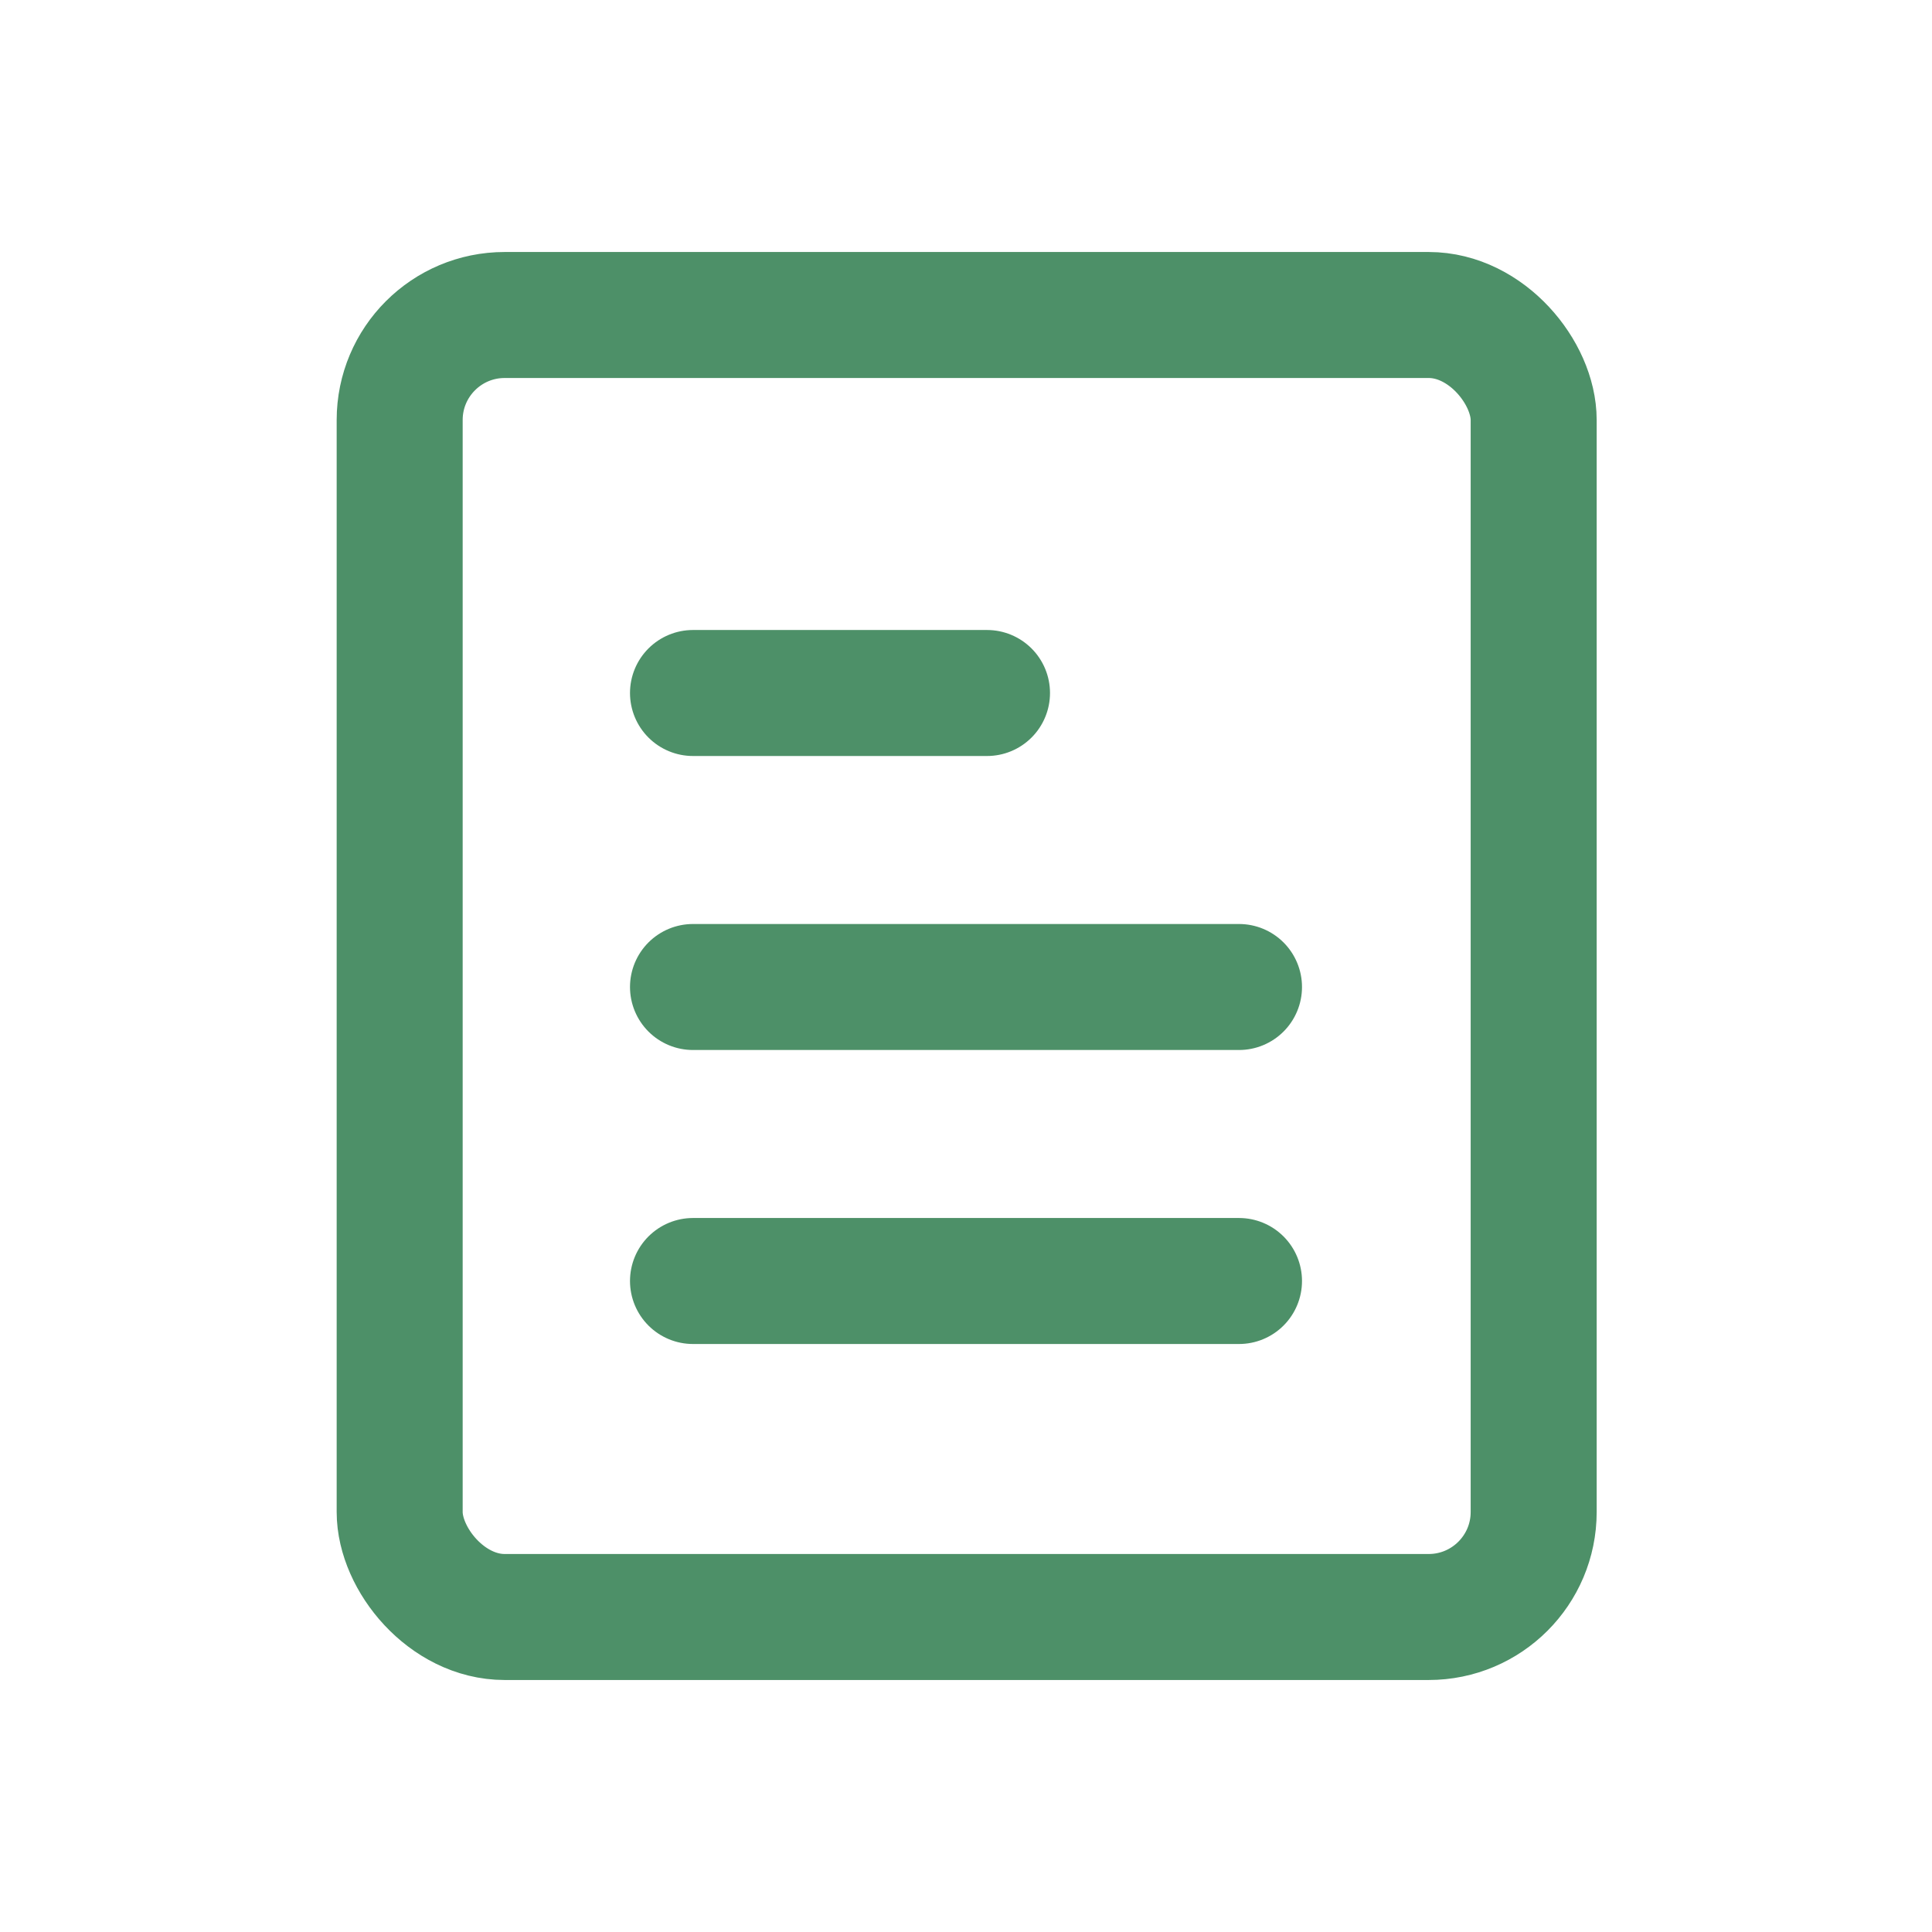
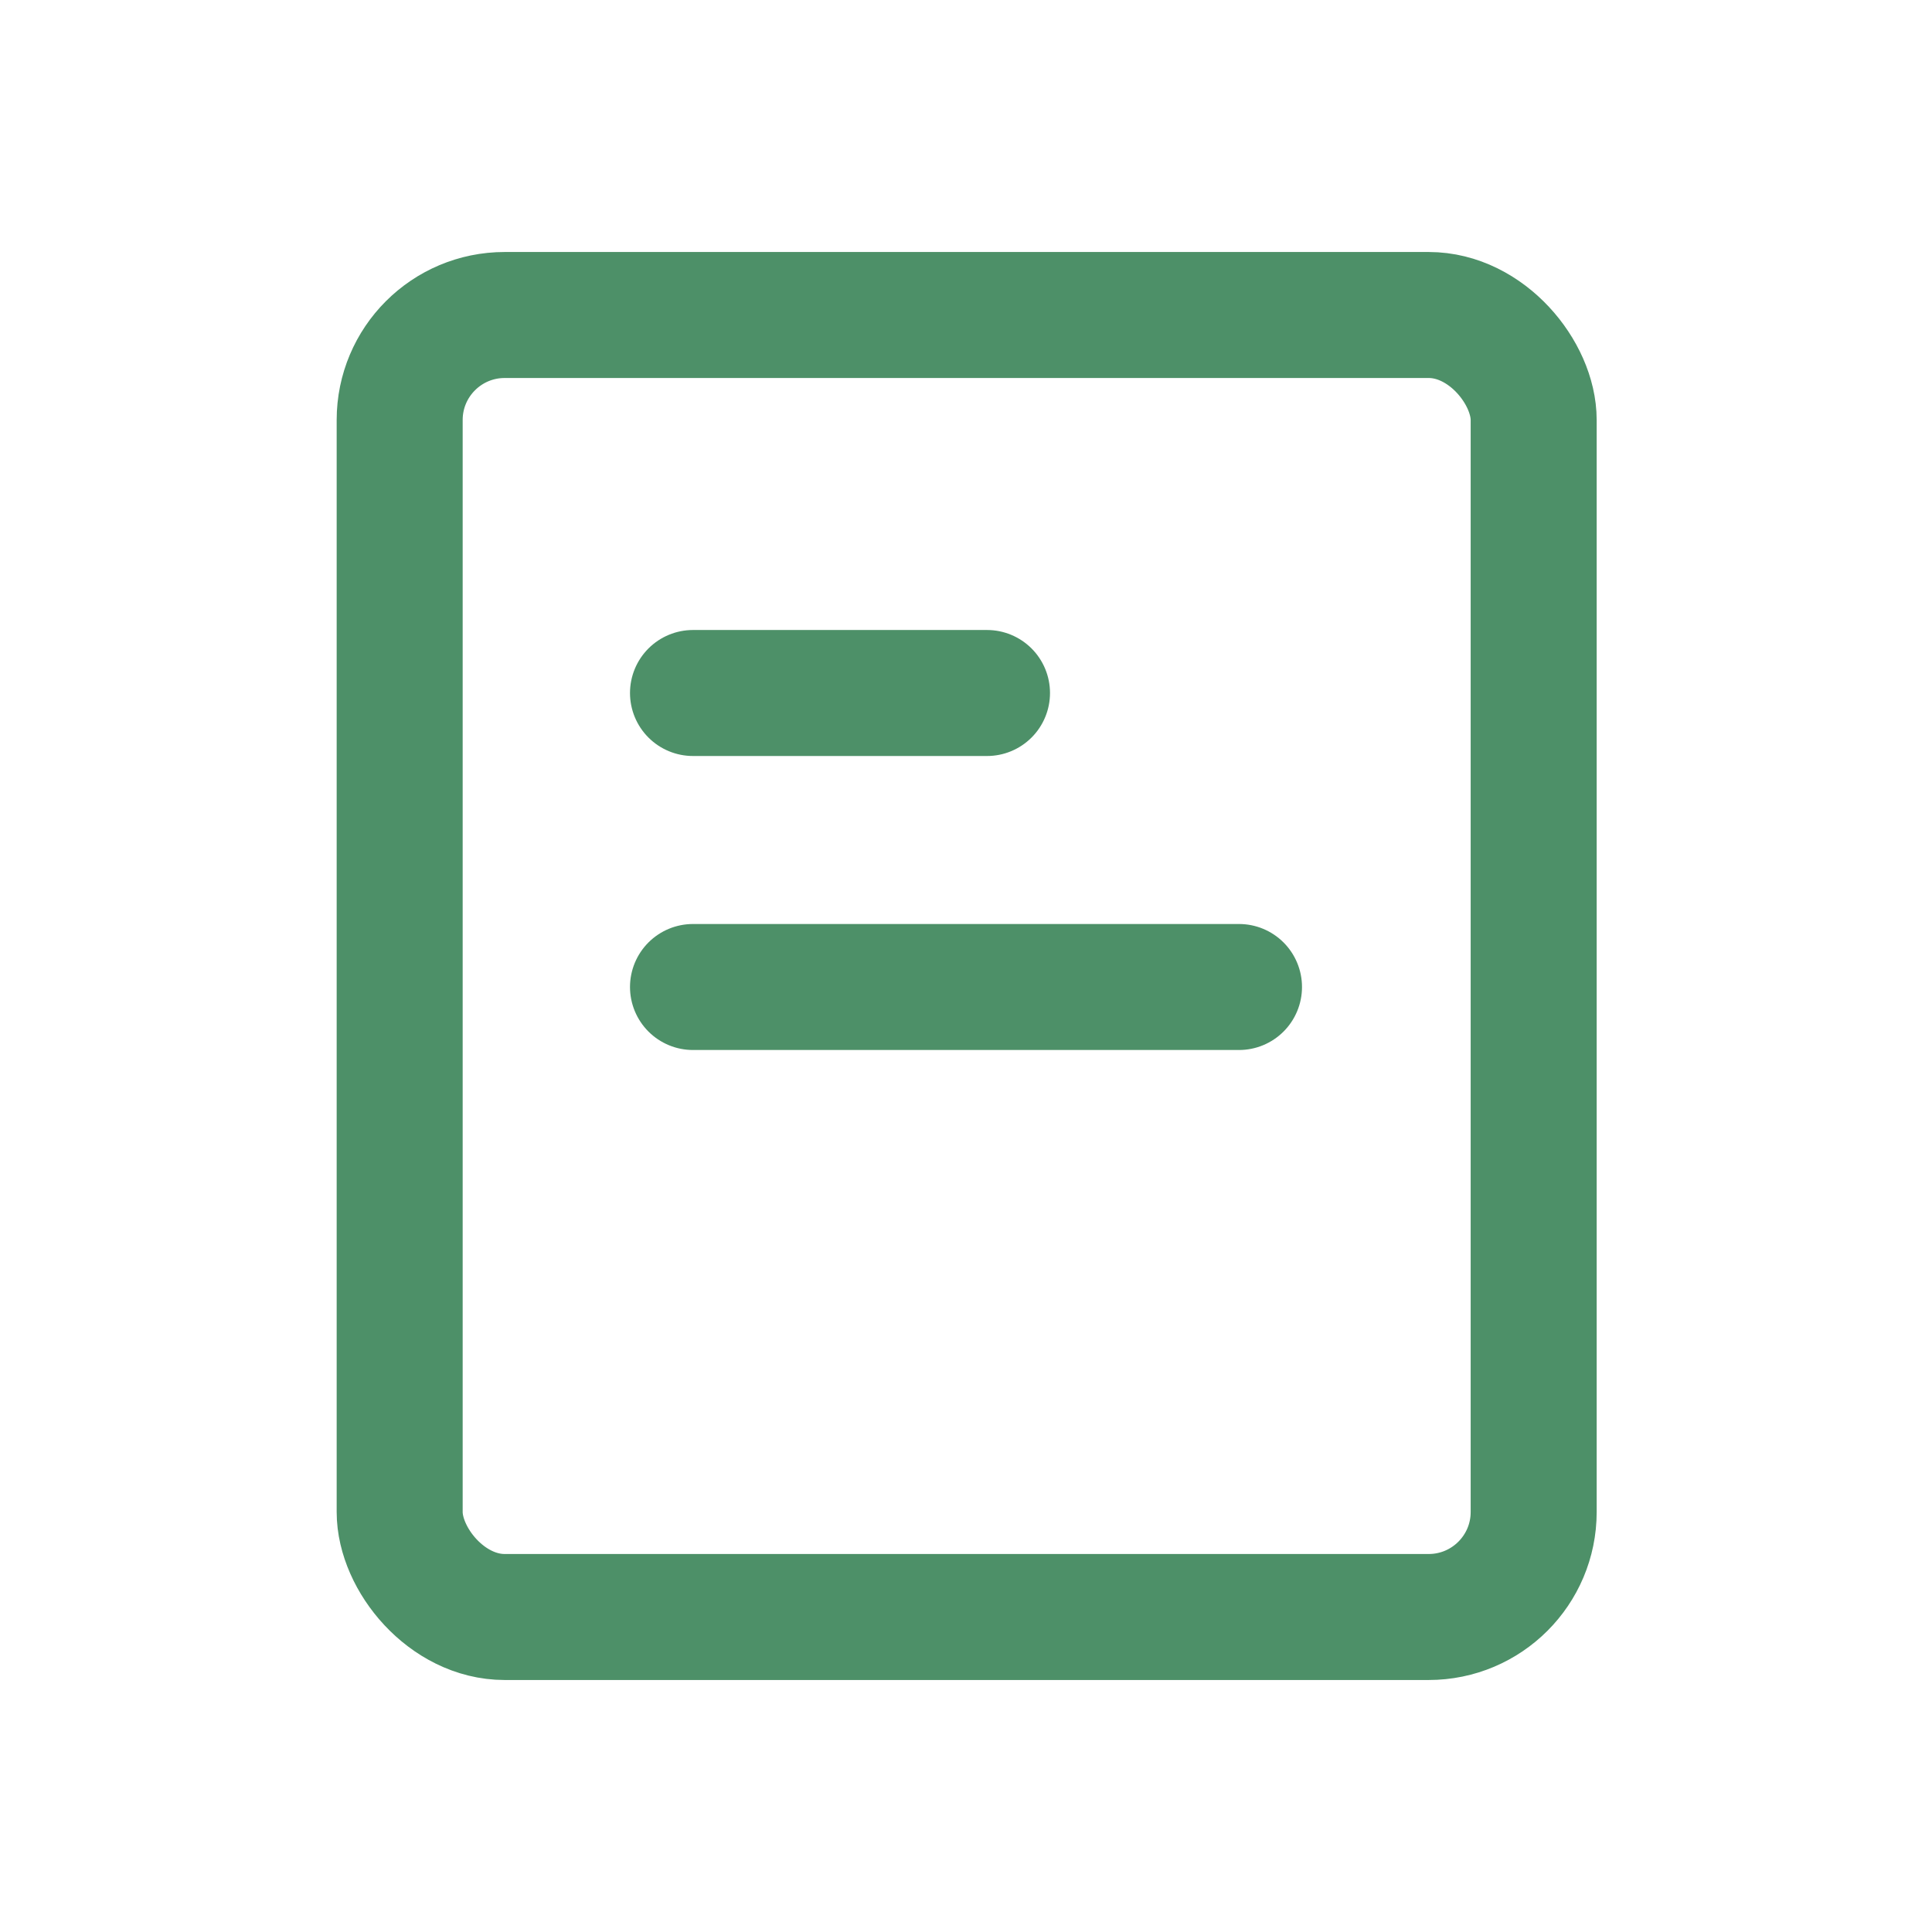
<svg xmlns="http://www.w3.org/2000/svg" xmlns:ns1="http://www.bohemiancoding.com/sketch/ns" width="46px" height="46px" viewBox="0 0 46 46" version="1.1">
  <title>documentoved-stroke-46x46</title>
  <desc>Created with Sketch.</desc>
  <defs />
  <g id="01-Kontur-Product-Icons" stroke="none" stroke-width="1" fill="none" fill-rule="evenodd" ns1:type="MSPage">
    <g id="product-icons" ns1:type="MSArtboardGroup" transform="translate(-862, -116)">
      <g id="64-Stroke" ns1:type="MSLayerGroup" transform="translate(512, 116)">
        <g id="Documentoved-30-+" transform="translate(359.516, 7.39)" stroke="#4D9068" stroke-width="3" ns1:type="MSShapeGroup">
          <rect id="Rectangle-263" x="0" y="0.11" width="27" height="31" rx="2.5" />
          <path d="M6.984,9.11 L13.984,9.11" id="Line" stroke-linecap="round" />
          <path d="M6.984,16.11 L19.984,16.11" id="Line-2" stroke-linecap="round" />
-           <path d="M6.984,23.11 L19.984,23.11" id="Line-3" stroke-linecap="round" />
        </g>
        <g id="SLICES-64-(46x46)" />
      </g>
    </g>
  </g>
</svg>